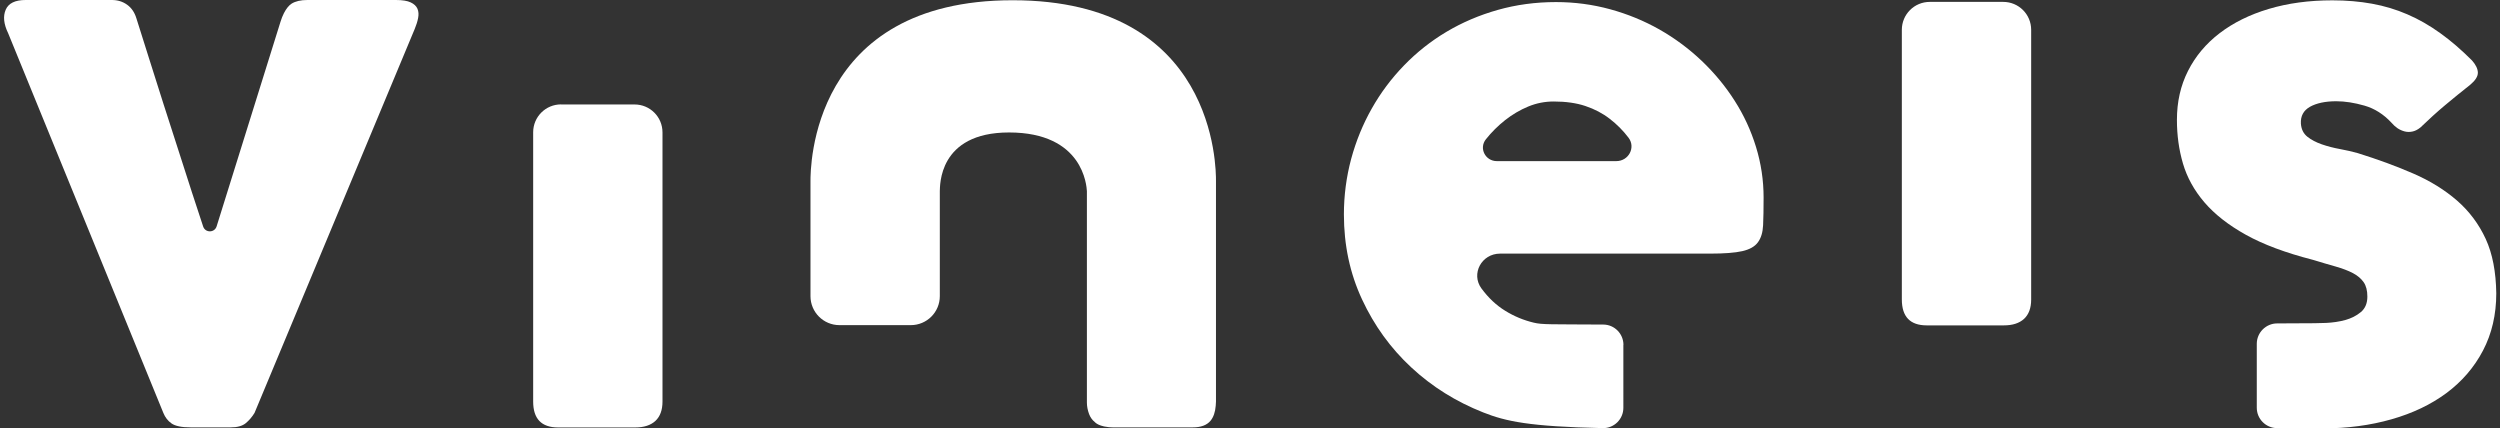
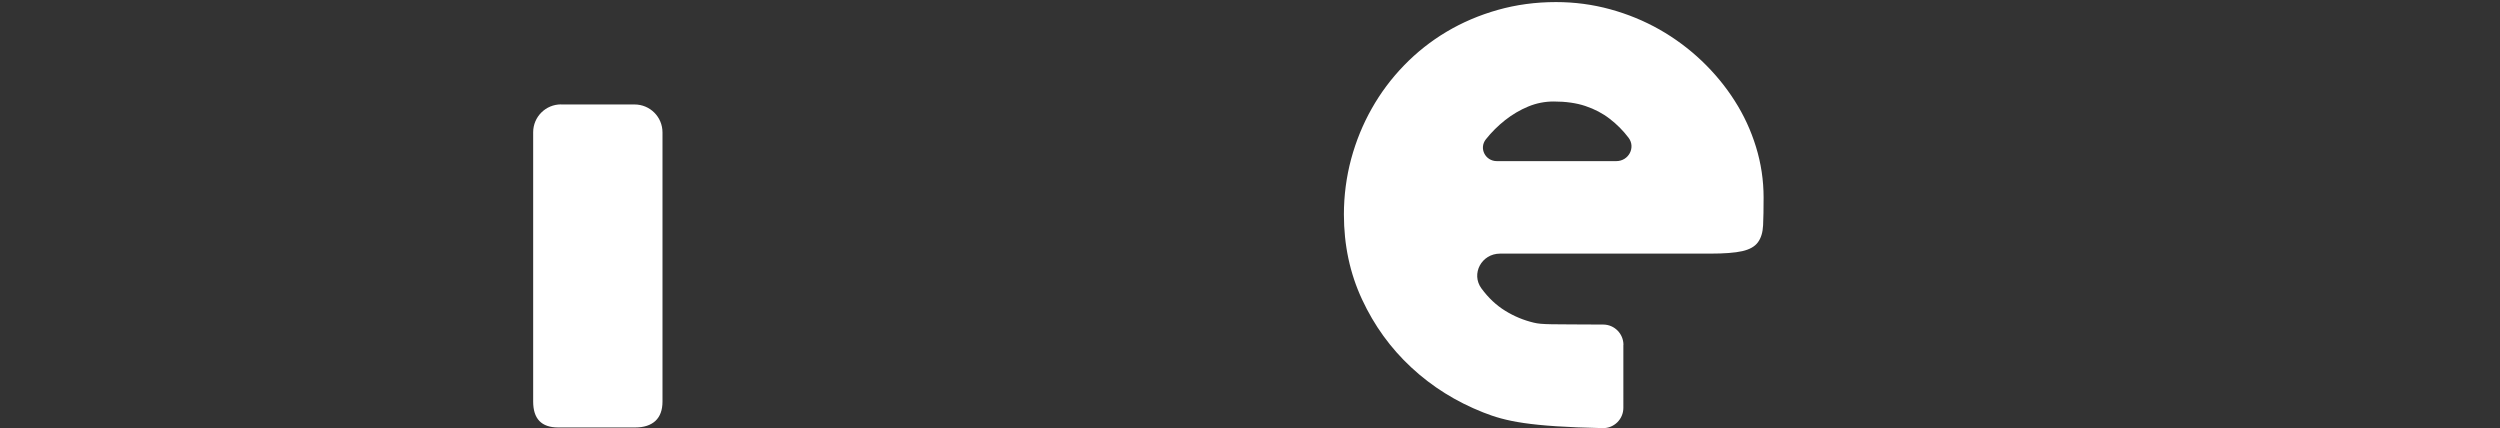
<svg xmlns="http://www.w3.org/2000/svg" version="1.0" id="Livello_1" x="0px" y="0px" viewBox="0 0 302.72 51.87" style="enable-background:new 0 0 302.72 51.87;" xml:space="preserve">
  <rect x="0" y="0" width="302.72" height="51.87" fill="#333333" stroke="none" />
  <style type="text/css">
	.st0{fill:#FFFFFF;}
</style>
  <g>
-     <path class="st0" d="M0.99,4.03C0.45,2.92,0.35,1.97,0.69,1.18C1.03,0.39,1.83,0,3.11,0h10.43c0.71,0,1.32,0.19,1.85,0.57   c0.53,0.38,0.9,0.92,1.12,1.63c0.46,1.44,0.97,3.06,1.53,4.85c0.56,1.79,1.14,3.63,1.75,5.52c0.61,1.89,1.22,3.76,1.81,5.62   c0.6,1.86,1.15,3.57,1.65,5.13c0.5,1.56,0.95,2.92,1.34,4.08c0,0.01,0.01,0.02,0.01,0.03c0.27,0.79,1.38,0.77,1.63-0.02l7.74-24.79   c0.11-0.35,0.24-0.7,0.41-1.03c0.28-0.54,0.59-0.93,0.93-1.15C35.78,0.15,36.41,0,37.22,0h10.72c0.79,0,1.39,0.1,1.79,0.29   c0.41,0.19,0.68,0.45,0.82,0.77c0.14,0.33,0.16,0.7,0.08,1.12c-0.08,0.42-0.22,0.86-0.41,1.32L30.82,50   c-0.3,0.49-0.65,0.9-1.06,1.24c-0.41,0.34-1.02,0.51-1.83,0.51h-4.85c-1.09,0-1.85-0.16-2.3-0.47c-0.45-0.31-0.78-0.74-1-1.28   L0.99,4.03z" />
    <path class="st0" d="M196.58,41.76c0-1.35-1.09-2.45-2.43-2.46c-6.43-0.04-7.4,0.02-8.43-0.23c-1.22-0.29-2.38-0.77-3.46-1.44   c-1.09-0.67-2.04-1.57-2.87-2.7l-0.01-0.01c-1.29-1.77,0.02-4.21,2.26-4.21h25.44c1.71,0,3.01-0.1,3.89-0.3   c0.88-0.2,1.51-0.55,1.89-1.07c0.38-0.51,0.59-1.2,0.63-2.07c0.04-0.87,0.06-1.99,0.06-3.35c0-2.1-0.31-4.15-0.92-6.13   c-0.61-1.99-1.47-3.85-2.59-5.6c-1.11-1.75-2.45-3.36-3.99-4.83c-1.55-1.47-3.25-2.73-5.11-3.79c-1.86-1.05-3.85-1.87-5.97-2.45   c-2.12-0.58-4.31-0.87-6.56-0.87c-2.47,0-4.82,0.32-7.05,0.95c-2.23,0.63-4.29,1.51-6.19,2.64c-1.9,1.13-3.62,2.49-5.16,4.08   c-1.54,1.59-2.84,3.33-3.91,5.23c-1.07,1.89-1.9,3.92-2.49,6.09c-0.58,2.17-0.88,4.41-0.88,6.73c0,3.71,0.73,7.14,2.2,10.29   c1.47,3.16,3.45,5.9,5.95,8.22c2.5,2.33,5.41,4.15,8.72,5.46c2.72,1.08,5.58,1.71,14.47,1.9c1.37,0.03,2.5-1.08,2.5-2.46V41.76z    M179.92,16.87c0.69-0.87,1.47-1.64,2.34-2.33c0.87-0.68,1.8-1.23,2.79-1.64c0.99-0.41,2.02-0.61,3.08-0.61   c1.47,0,2.75,0.18,3.85,0.55c1.1,0.37,2.08,0.88,2.93,1.54c0.86,0.66,1.62,1.42,2.28,2.29l0,0c0.9,1.17,0.03,2.84-1.48,2.84h-14.46   C179.85,19.51,179.06,17.95,179.92,16.87z" />
-     <path class="st0" d="M122.62,0.03c-24.47,0-24.48,20.34-24.48,21.9v12.7v1.23c0,1.94,1.57,3.51,3.51,3.51h8.64   c1.94,0,3.51-1.57,3.51-3.51V23.15c0.04-0.59-0.23-7.11,8.38-7.11c9.01,0,9.39,6.48,9.43,7.11v25.59c0,0.46,0.09,0.92,0.26,1.39   c0.16,0.42,0.4,0.74,0.7,0.98c0.02,0.02,0.03,0.04,0.05,0.05c0.23,0.21,0.57,0.36,1.01,0.46c0.01,0,0.02,0.01,0.02,0.01   c0.04,0.01,0.08,0.01,0.12,0.02c0.04,0.01,0.08,0.02,0.12,0.02c0.26,0.05,0.53,0.08,0.84,0.08h0.29h8.92h0.49   c0.98,0,1.69-0.26,2.14-0.79c0.37-0.44,0.58-1.06,0.64-1.84c0.02-0.16,0.03-0.33,0.03-0.5V25.7v-3.77   C147.25,20.36,147.24,0.03,122.62,0.03z" />
    <path class="st0" d="M67.94,12.64c-1.87,0-3.38,1.51-3.38,3.38v32.6c0,2.09,1,3.14,3.02,3.14h9.33c1.06,0,1.87-0.26,2.45-0.79   c0.57-0.53,0.86-1.31,0.86-2.34v-32.6c0-1.87-1.51-3.38-3.38-3.38H67.94z" />
-     <path class="st0" d="M233.67,0.23c-1.87,0-3.38,1.51-3.38,3.38v32.65c0,2.09,1,3.14,3.02,3.14h9.33c1.06,0,1.87-0.26,2.45-0.79   c0.57-0.53,0.86-1.31,0.86-2.34V3.61c0-1.87-1.51-3.38-3.38-3.38H233.67z" />
-     <path class="st0" d="M300.99,28.93c-0.83-1.8-1.99-3.35-3.48-4.65c-1.49-1.29-3.26-2.39-5.3-3.27c-2.04-0.89-4.28-1.71-6.72-2.47   c-0.65-0.18-1.37-0.35-2.14-0.49c-0.77-0.14-1.51-0.33-2.2-0.57s-1.28-0.54-1.75-0.92c-0.48-0.38-0.74-0.91-0.79-1.59   c-0.05-0.91,0.31-1.59,1.1-2.04c0.79-0.44,1.85-0.67,3.18-0.67c1.06,0,2.2,0.18,3.42,0.53c1.22,0.35,2.31,1.04,3.26,2.06   c0.22,0.26,0.46,0.48,0.73,0.67c0.27,0.18,0.56,0.31,0.86,0.39c0.3,0.08,0.61,0.09,0.94,0.02c0.33-0.06,0.65-0.23,0.98-0.49   c1.03-0.99,2.03-1.9,3-2.71c0.96-0.81,1.98-1.63,3.04-2.47c0.62-0.52,0.93-1.01,0.92-1.47c-0.01-0.46-0.25-0.95-0.71-1.47   c-1.28-1.28-2.56-2.39-3.85-3.31c-1.29-0.93-2.62-1.69-3.97-2.27c-1.36-0.59-2.79-1.02-4.28-1.29c-1.49-0.27-3.1-0.41-4.81-0.41   c-2.83,0-5.39,0.35-7.7,1.04c-2.31,0.69-4.29,1.67-5.95,2.94c-1.66,1.27-2.93,2.79-3.83,4.57c-0.9,1.78-1.34,3.75-1.34,5.92   c0,1.86,0.24,3.62,0.73,5.29c0.49,1.67,1.35,3.24,2.59,4.69c1.24,1.45,2.91,2.76,5.03,3.94c2.12,1.18,4.81,2.18,8.07,3.02   c1.03,0.31,1.96,0.59,2.79,0.82c0.83,0.24,1.53,0.5,2.1,0.8c0.57,0.3,1,0.67,1.3,1.1c0.3,0.43,0.45,1.01,0.45,1.74   c0,0.81-0.26,1.44-0.79,1.88c-0.53,0.44-1.16,0.76-1.89,0.96c-0.73,0.2-1.5,0.31-2.3,0.35c-0.66,0.03-1.22,0.05-5.94,0.06   c-1.36,0-2.47,1.11-2.47,2.47v7.74c0,1.36,1.1,2.46,2.46,2.47c4.69,0.02,5.12,0.03,5.56,0.03c2.96,0,5.73-0.37,8.29-1.1   c2.57-0.73,4.79-1.79,6.66-3.18c1.87-1.39,3.35-3.1,4.42-5.14c1.07-2.04,1.61-4.35,1.61-6.94   C302.23,32.93,301.82,30.73,300.99,28.93z" />
  </g>
</svg>